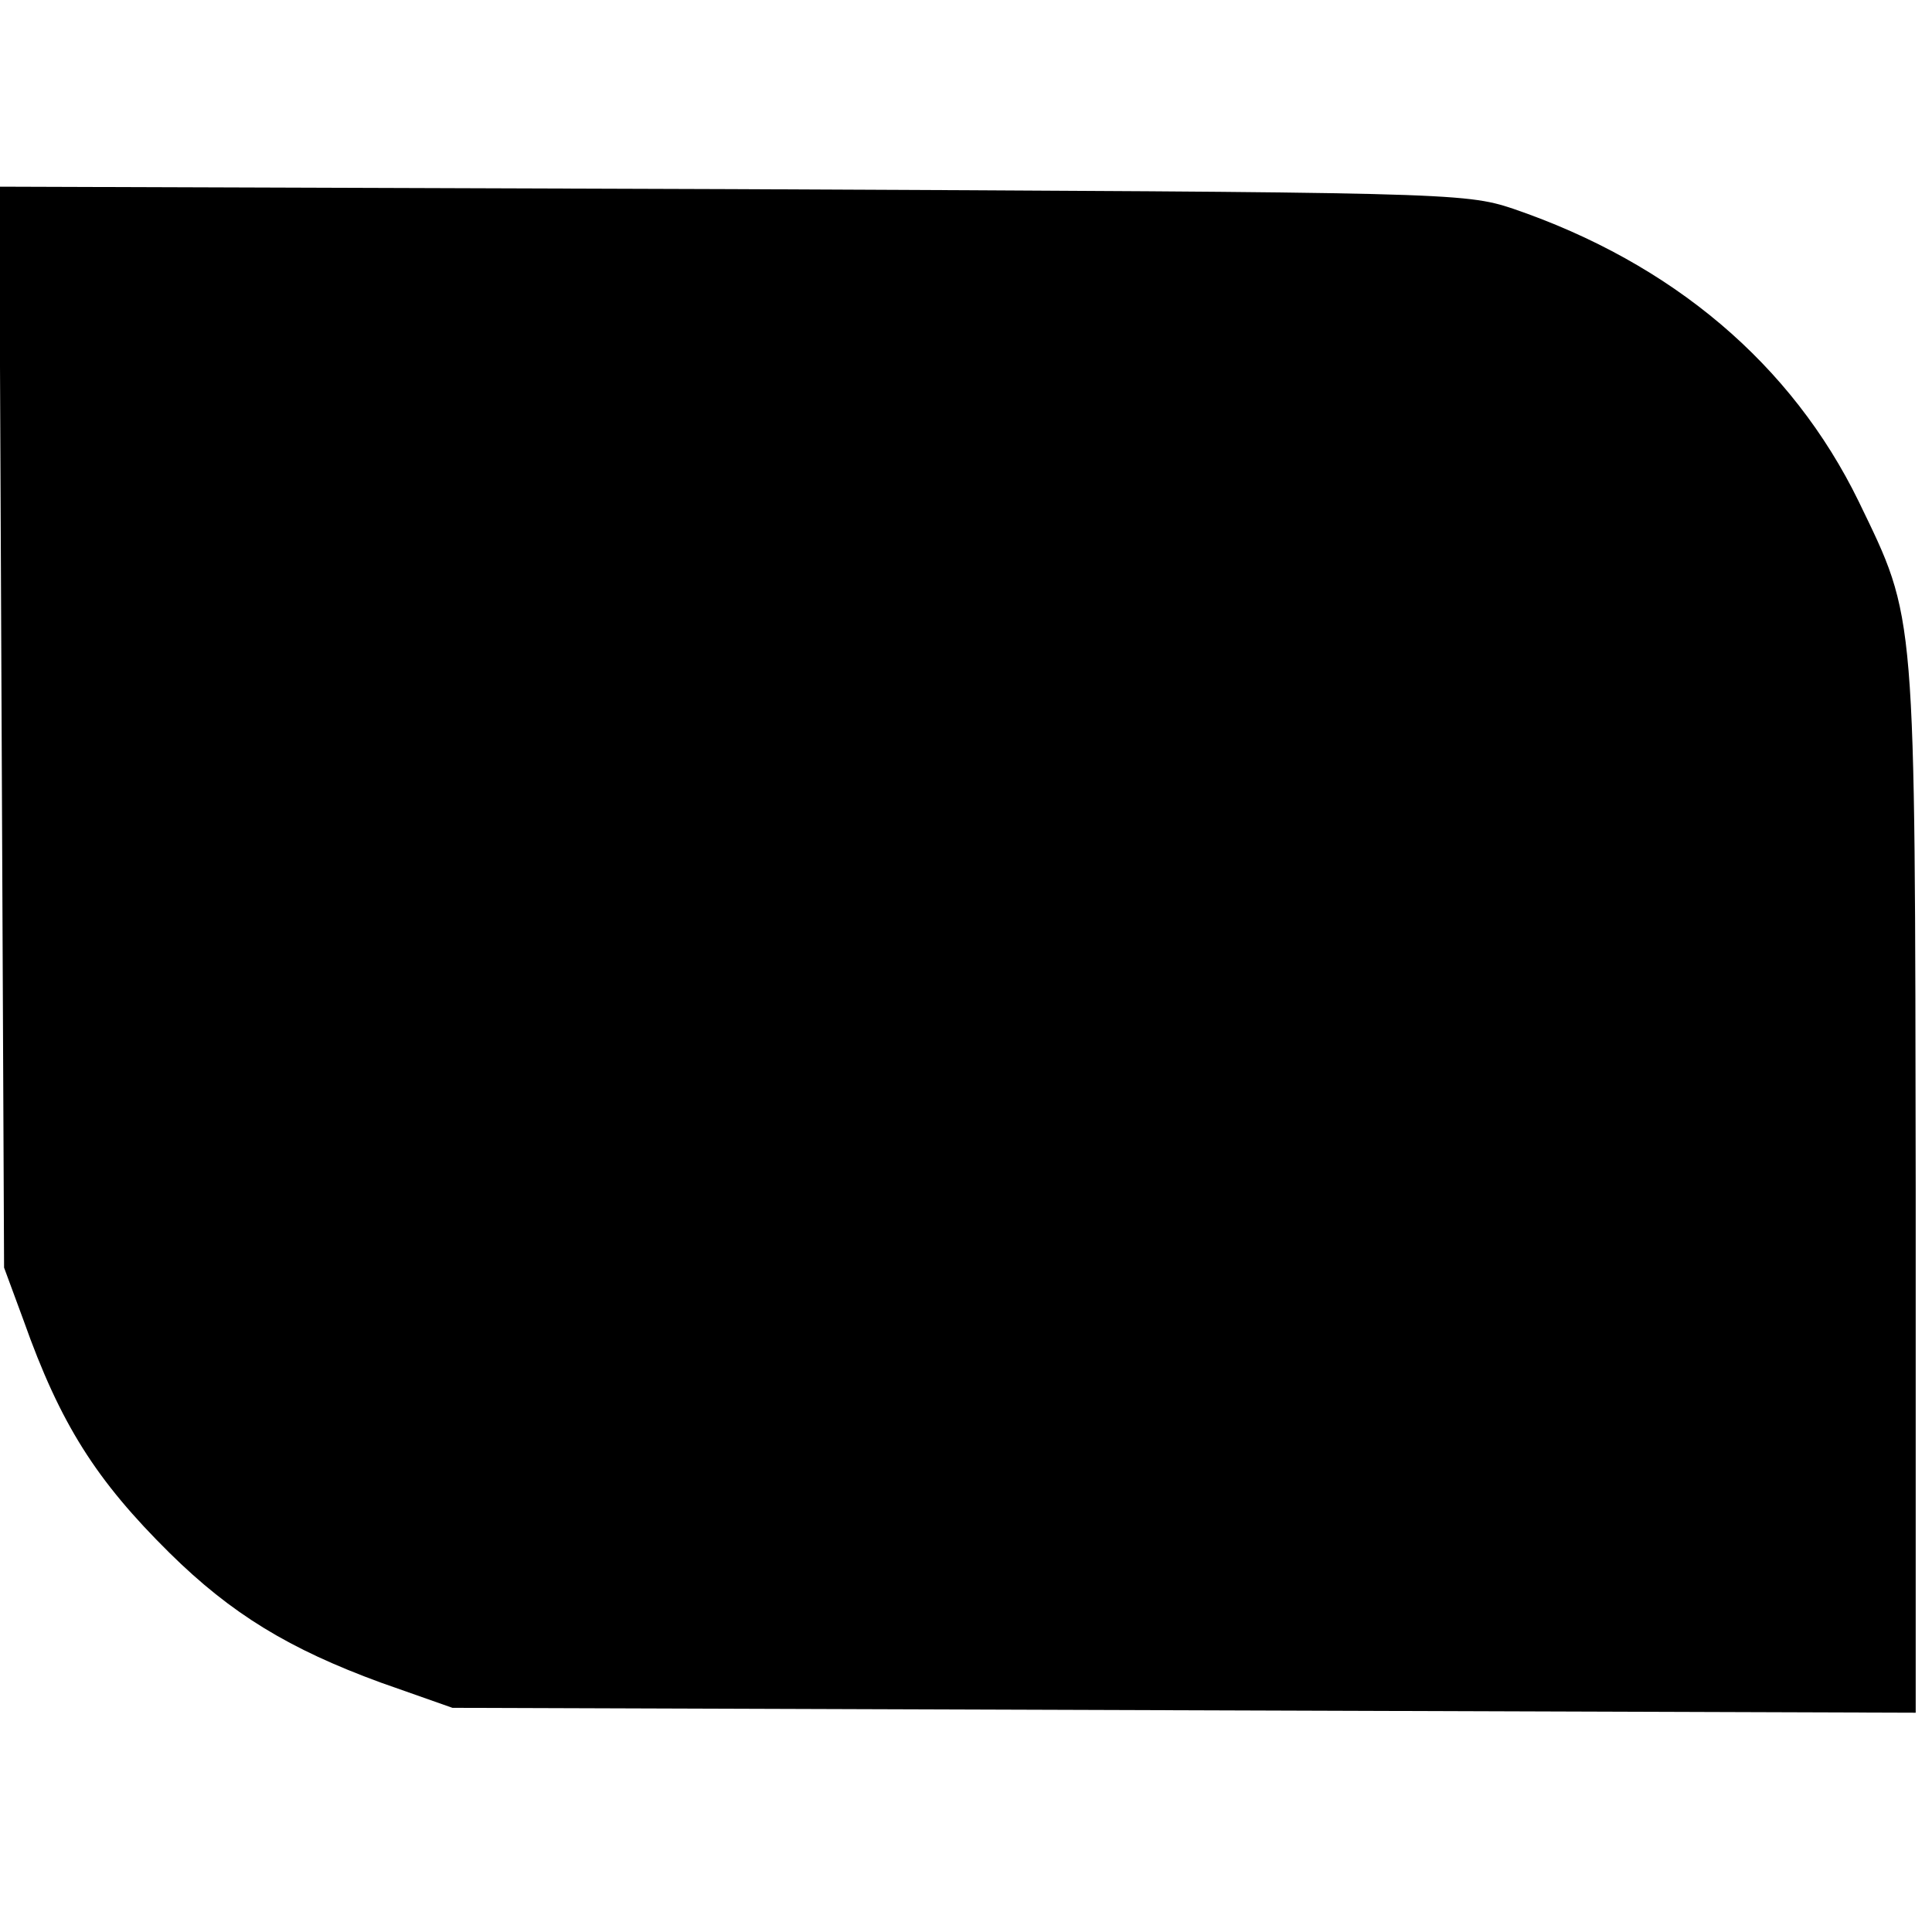
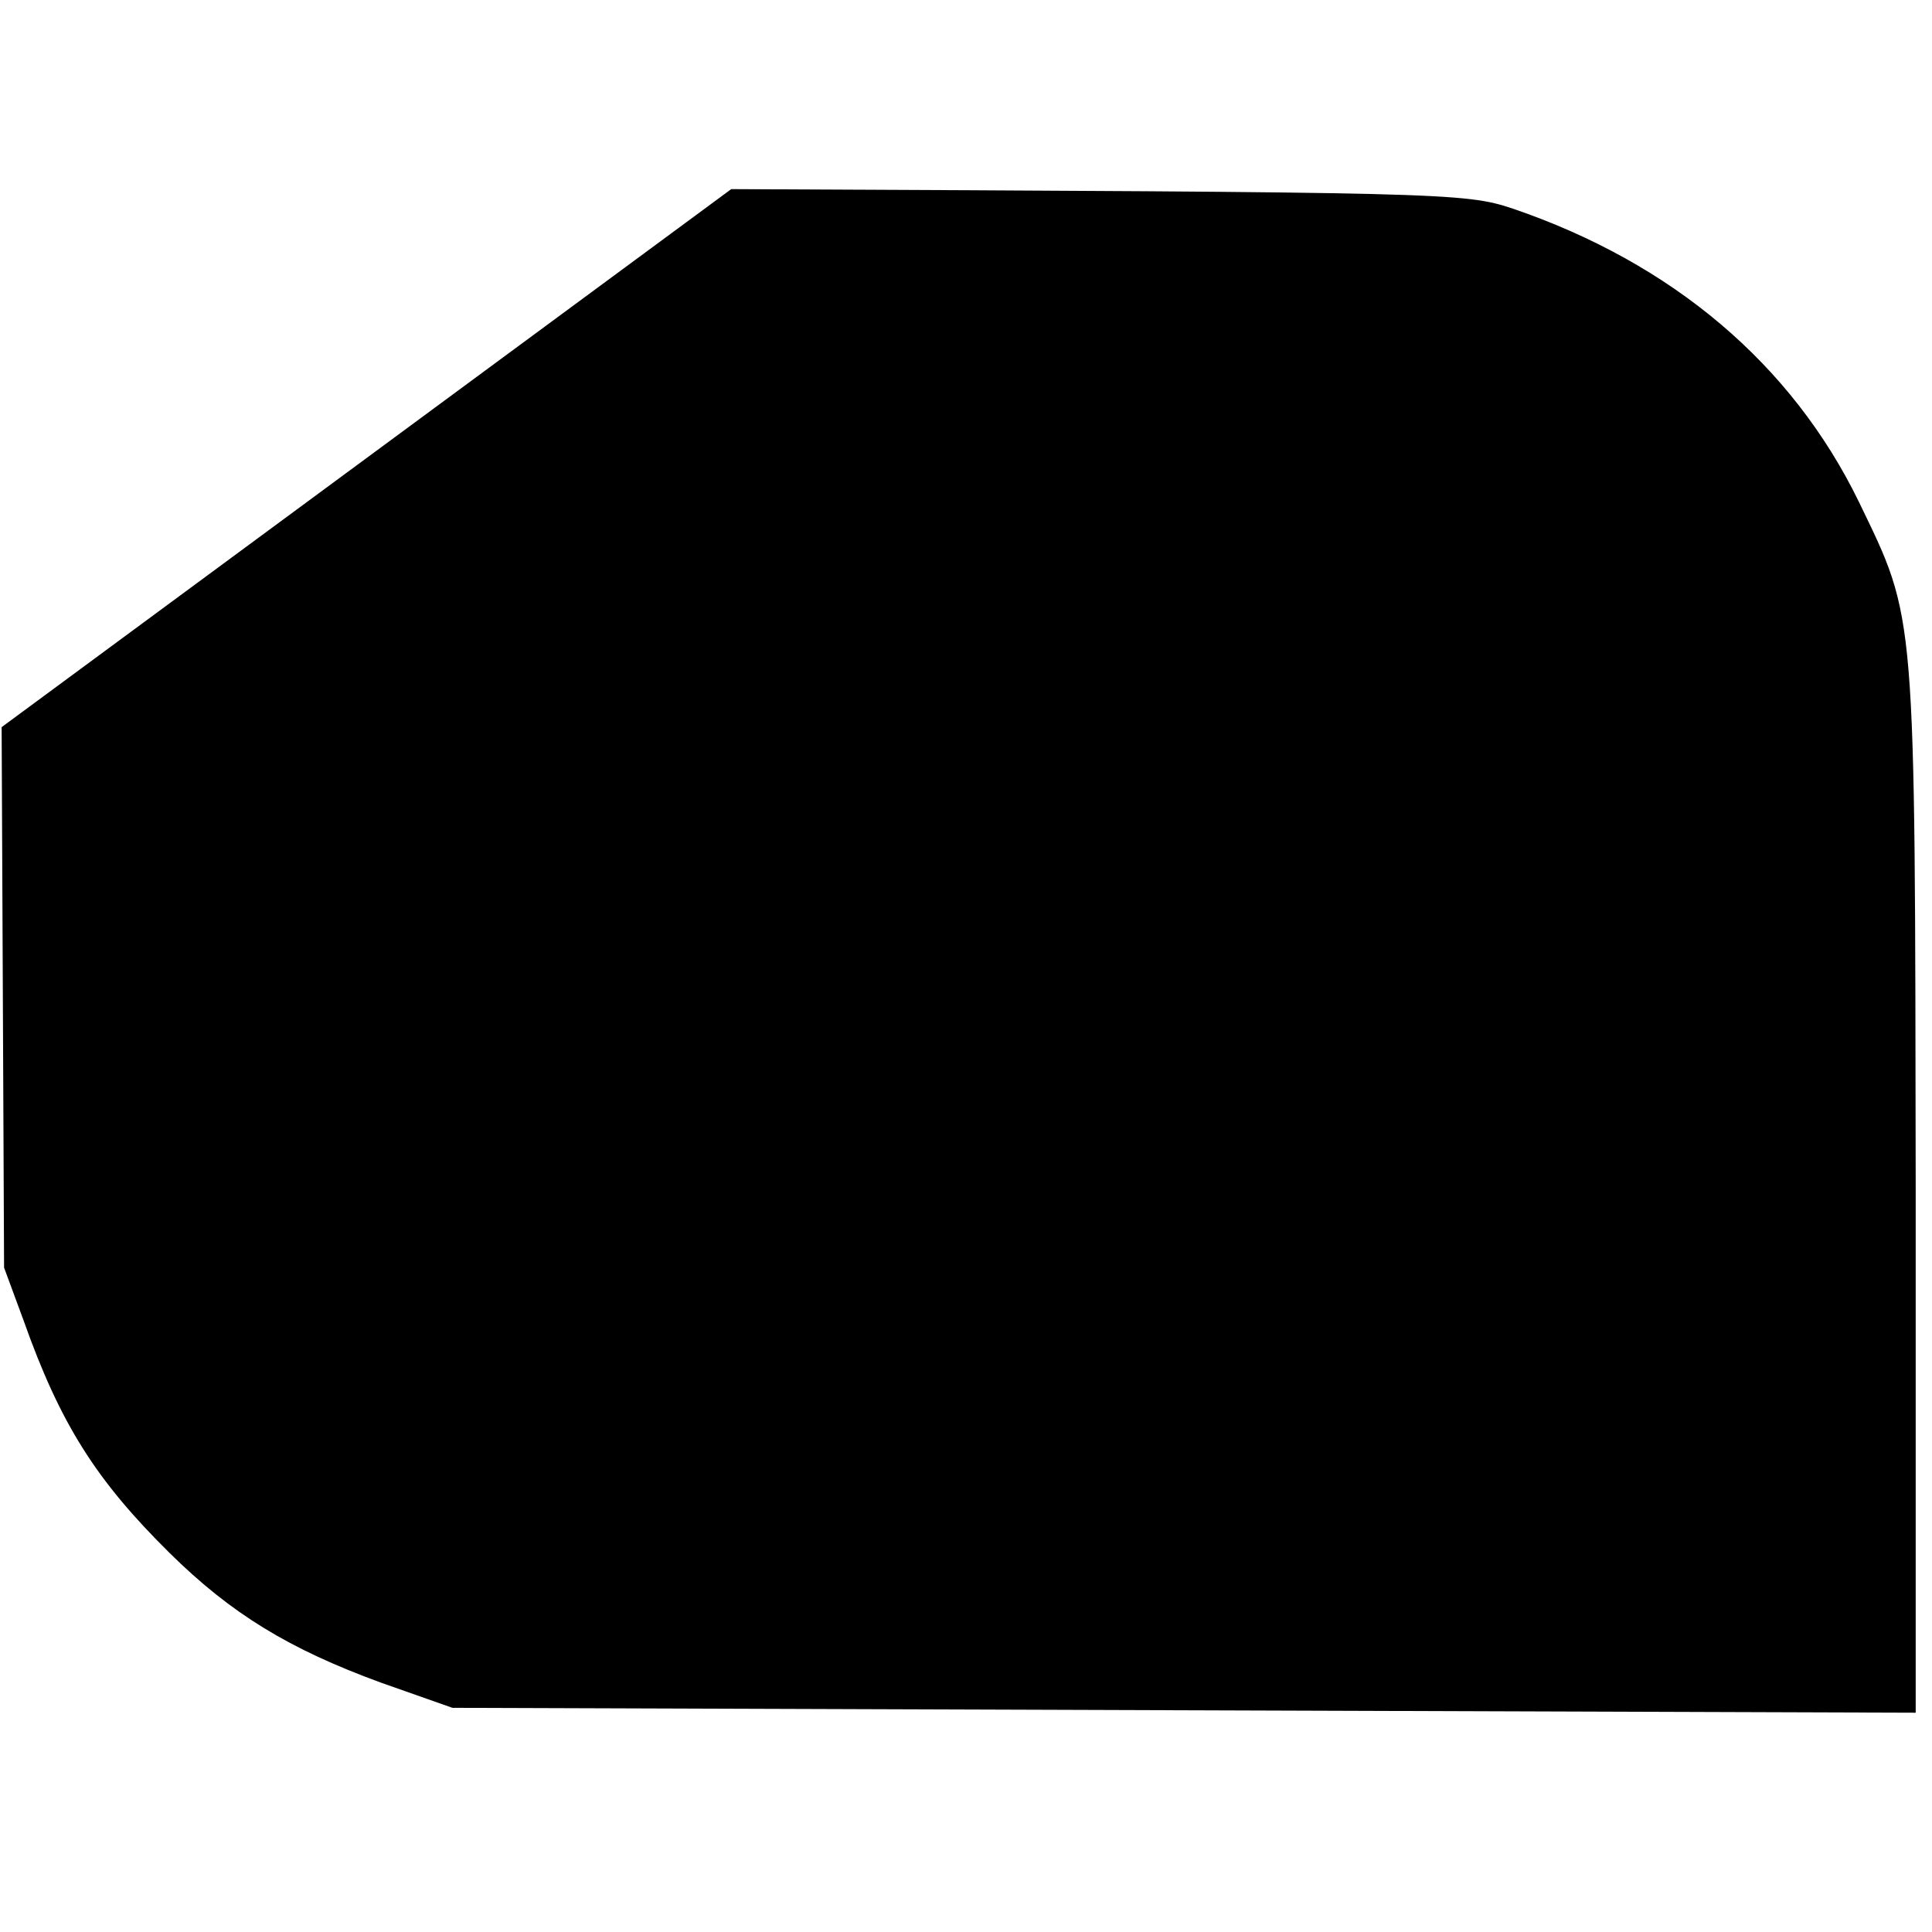
<svg xmlns="http://www.w3.org/2000/svg" version="1.0" width="237pt" height="237pt" viewBox="0 0 237 237" preserveAspectRatio="xMidYMid meet">
  <g transform="translate(0,237) scale(0.1,-0.1)" fill="#000000" stroke="none">
-     <path d="M2 1478 l3 -663 24 -65 c45 -127 89 -196 179 -285 76 -75 147 -118 259 -159 l88 -31 898 -3 897 -3 0 643 c-1 717 1 696 -70 843 -82 168 -228 292 -424 359 -60 20 -82 20 -959 24 l-898 3 3 -663z" />
+     <path d="M2 1478 l3 -663 24 -65 c45 -127 89 -196 179 -285 76 -75 147 -118 259 -159 l88 -31 898 -3 897 -3 0 643 c-1 717 1 696 -70 843 -82 168 -228 292 -424 359 -60 20 -82 20 -959 24 z" />
  </g>
</svg>